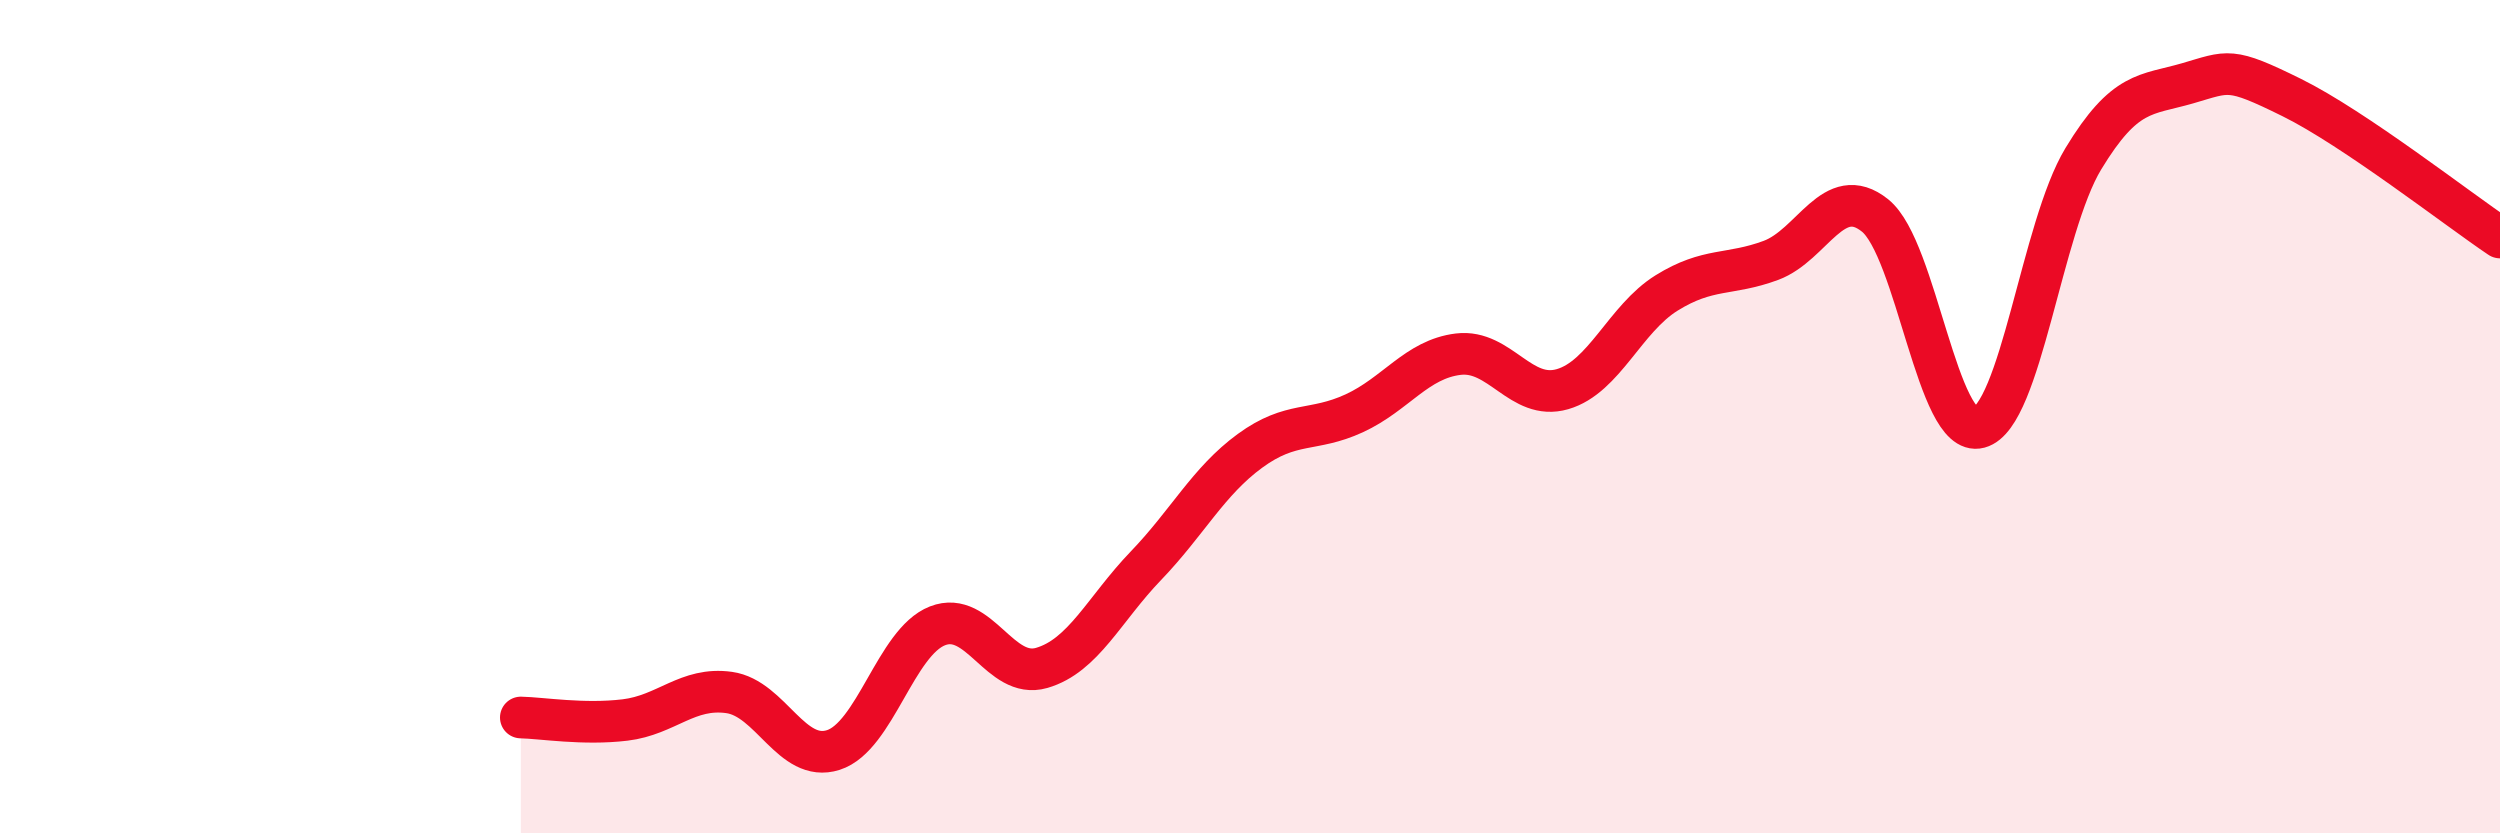
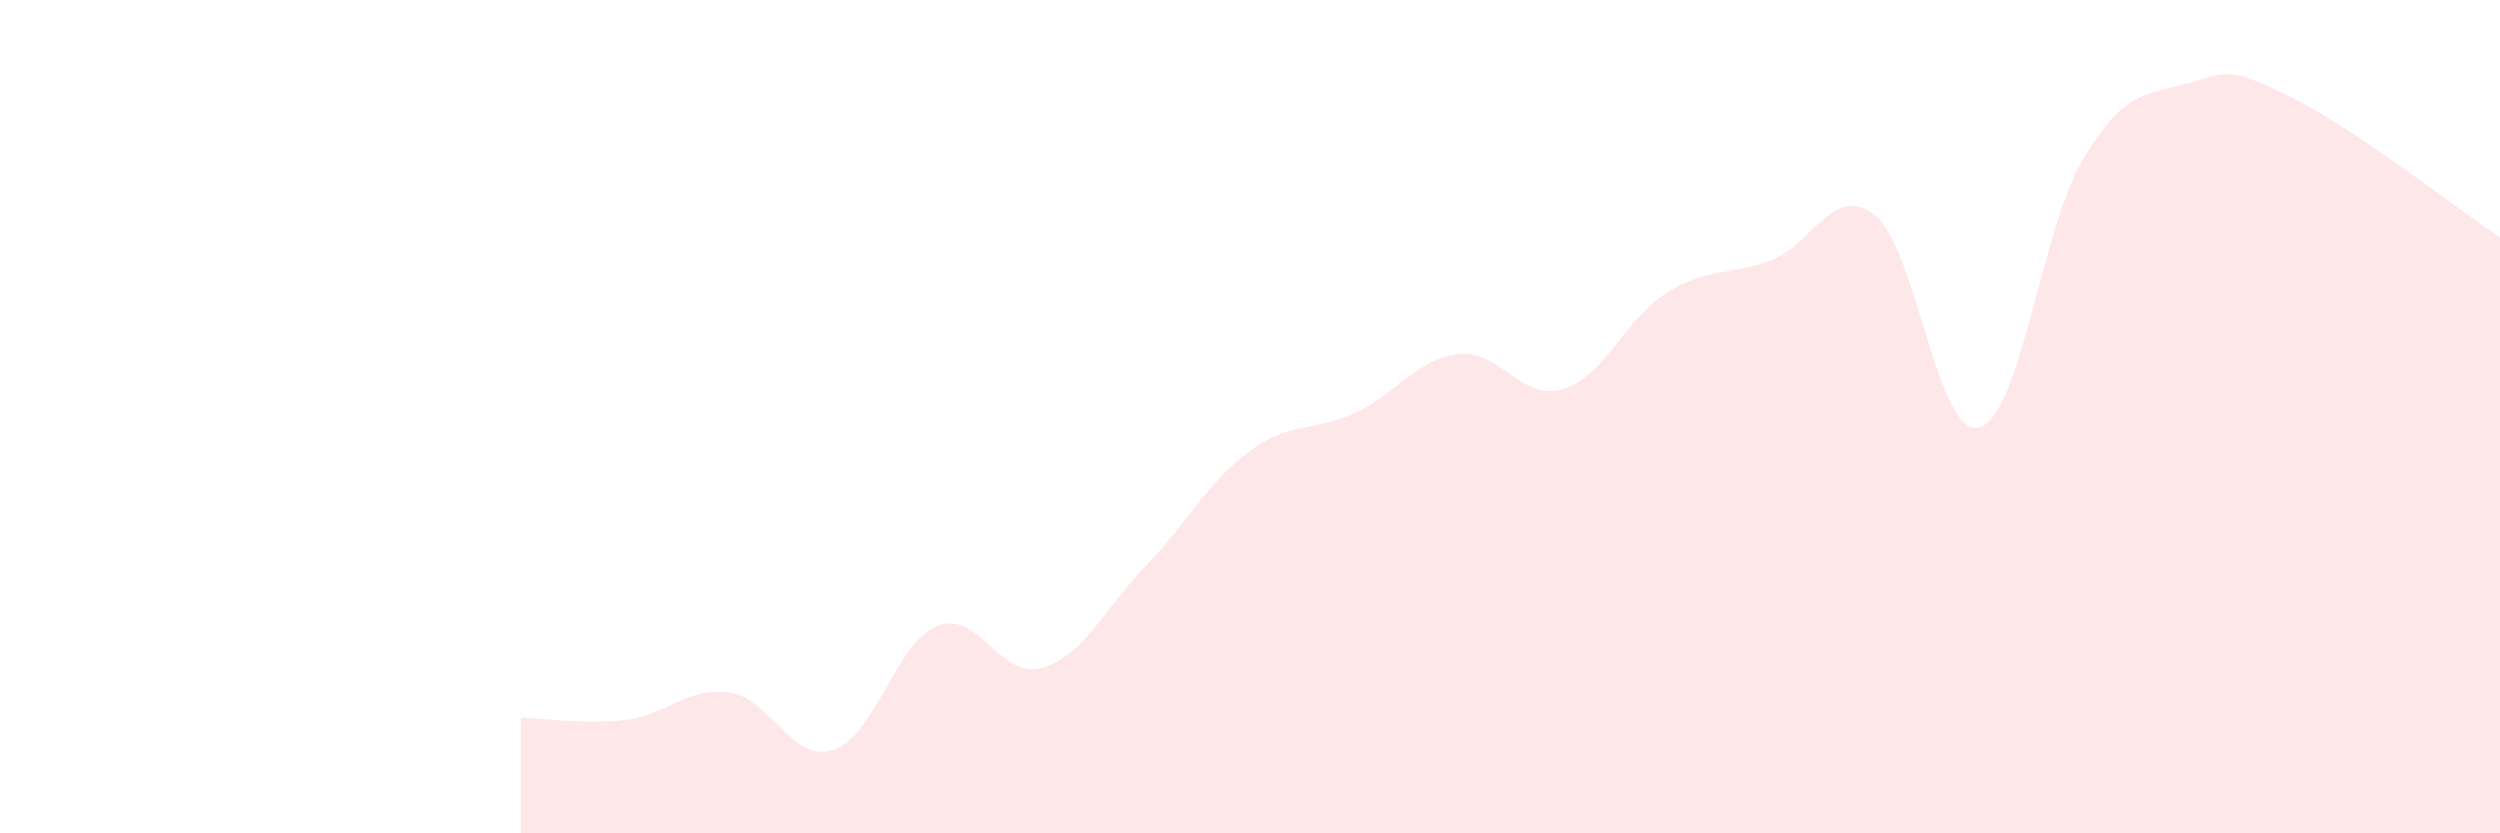
<svg xmlns="http://www.w3.org/2000/svg" width="60" height="20" viewBox="0 0 60 20">
  <path d="M 12.5,17.22 C 13,17.23 14,17.4 15,17.28 C 16,17.16 16.5,16.48 17.5,16.62 C 18.5,16.76 19,18.32 20,18 C 21,17.68 21.5,15.41 22.5,15.02 C 23.5,14.63 24,16.32 25,16.03 C 26,15.74 26.5,14.62 27.5,13.58 C 28.5,12.54 29,11.55 30,10.82 C 31,10.09 31.5,10.38 32.5,9.92 C 33.5,9.46 34,8.62 35,8.5 C 36,8.38 36.5,9.63 37.5,9.34 C 38.5,9.05 39,7.65 40,7.03 C 41,6.41 41.5,6.62 42.5,6.25 C 43.5,5.88 44,4.37 45,5.17 C 46,5.97 46.5,10.53 47.5,10.26 C 48.5,9.99 49,5.46 50,3.81 C 51,2.16 51.5,2.29 52.5,2 C 53.5,1.71 53.5,1.6 55,2.34 C 56.5,3.08 59,5.03 60,5.7L60 20L12.5 20Z" fill="#EB0A25" opacity="0.1" stroke-linecap="round" stroke-linejoin="round" />
-   <path d="M 12.5,17.22 C 13,17.23 14,17.4 15,17.28 C 16,17.16 16.5,16.48 17.5,16.62 C 18.5,16.76 19,18.32 20,18 C 21,17.68 21.5,15.41 22.5,15.02 C 23.5,14.63 24,16.32 25,16.03 C 26,15.74 26.5,14.62 27.5,13.58 C 28.5,12.54 29,11.55 30,10.82 C 31,10.09 31.5,10.38 32.5,9.92 C 33.5,9.46 34,8.62 35,8.5 C 36,8.38 36.5,9.63 37.5,9.34 C 38.5,9.05 39,7.65 40,7.03 C 41,6.41 41.5,6.62 42.5,6.25 C 43.5,5.88 44,4.37 45,5.17 C 46,5.97 46.5,10.53 47.5,10.26 C 48.5,9.99 49,5.46 50,3.81 C 51,2.16 51.5,2.29 52.5,2 C 53.5,1.71 53.5,1.6 55,2.34 C 56.5,3.08 59,5.03 60,5.7" stroke="#EB0A25" stroke-width="1" fill="none" stroke-linecap="round" stroke-linejoin="round" />
</svg>